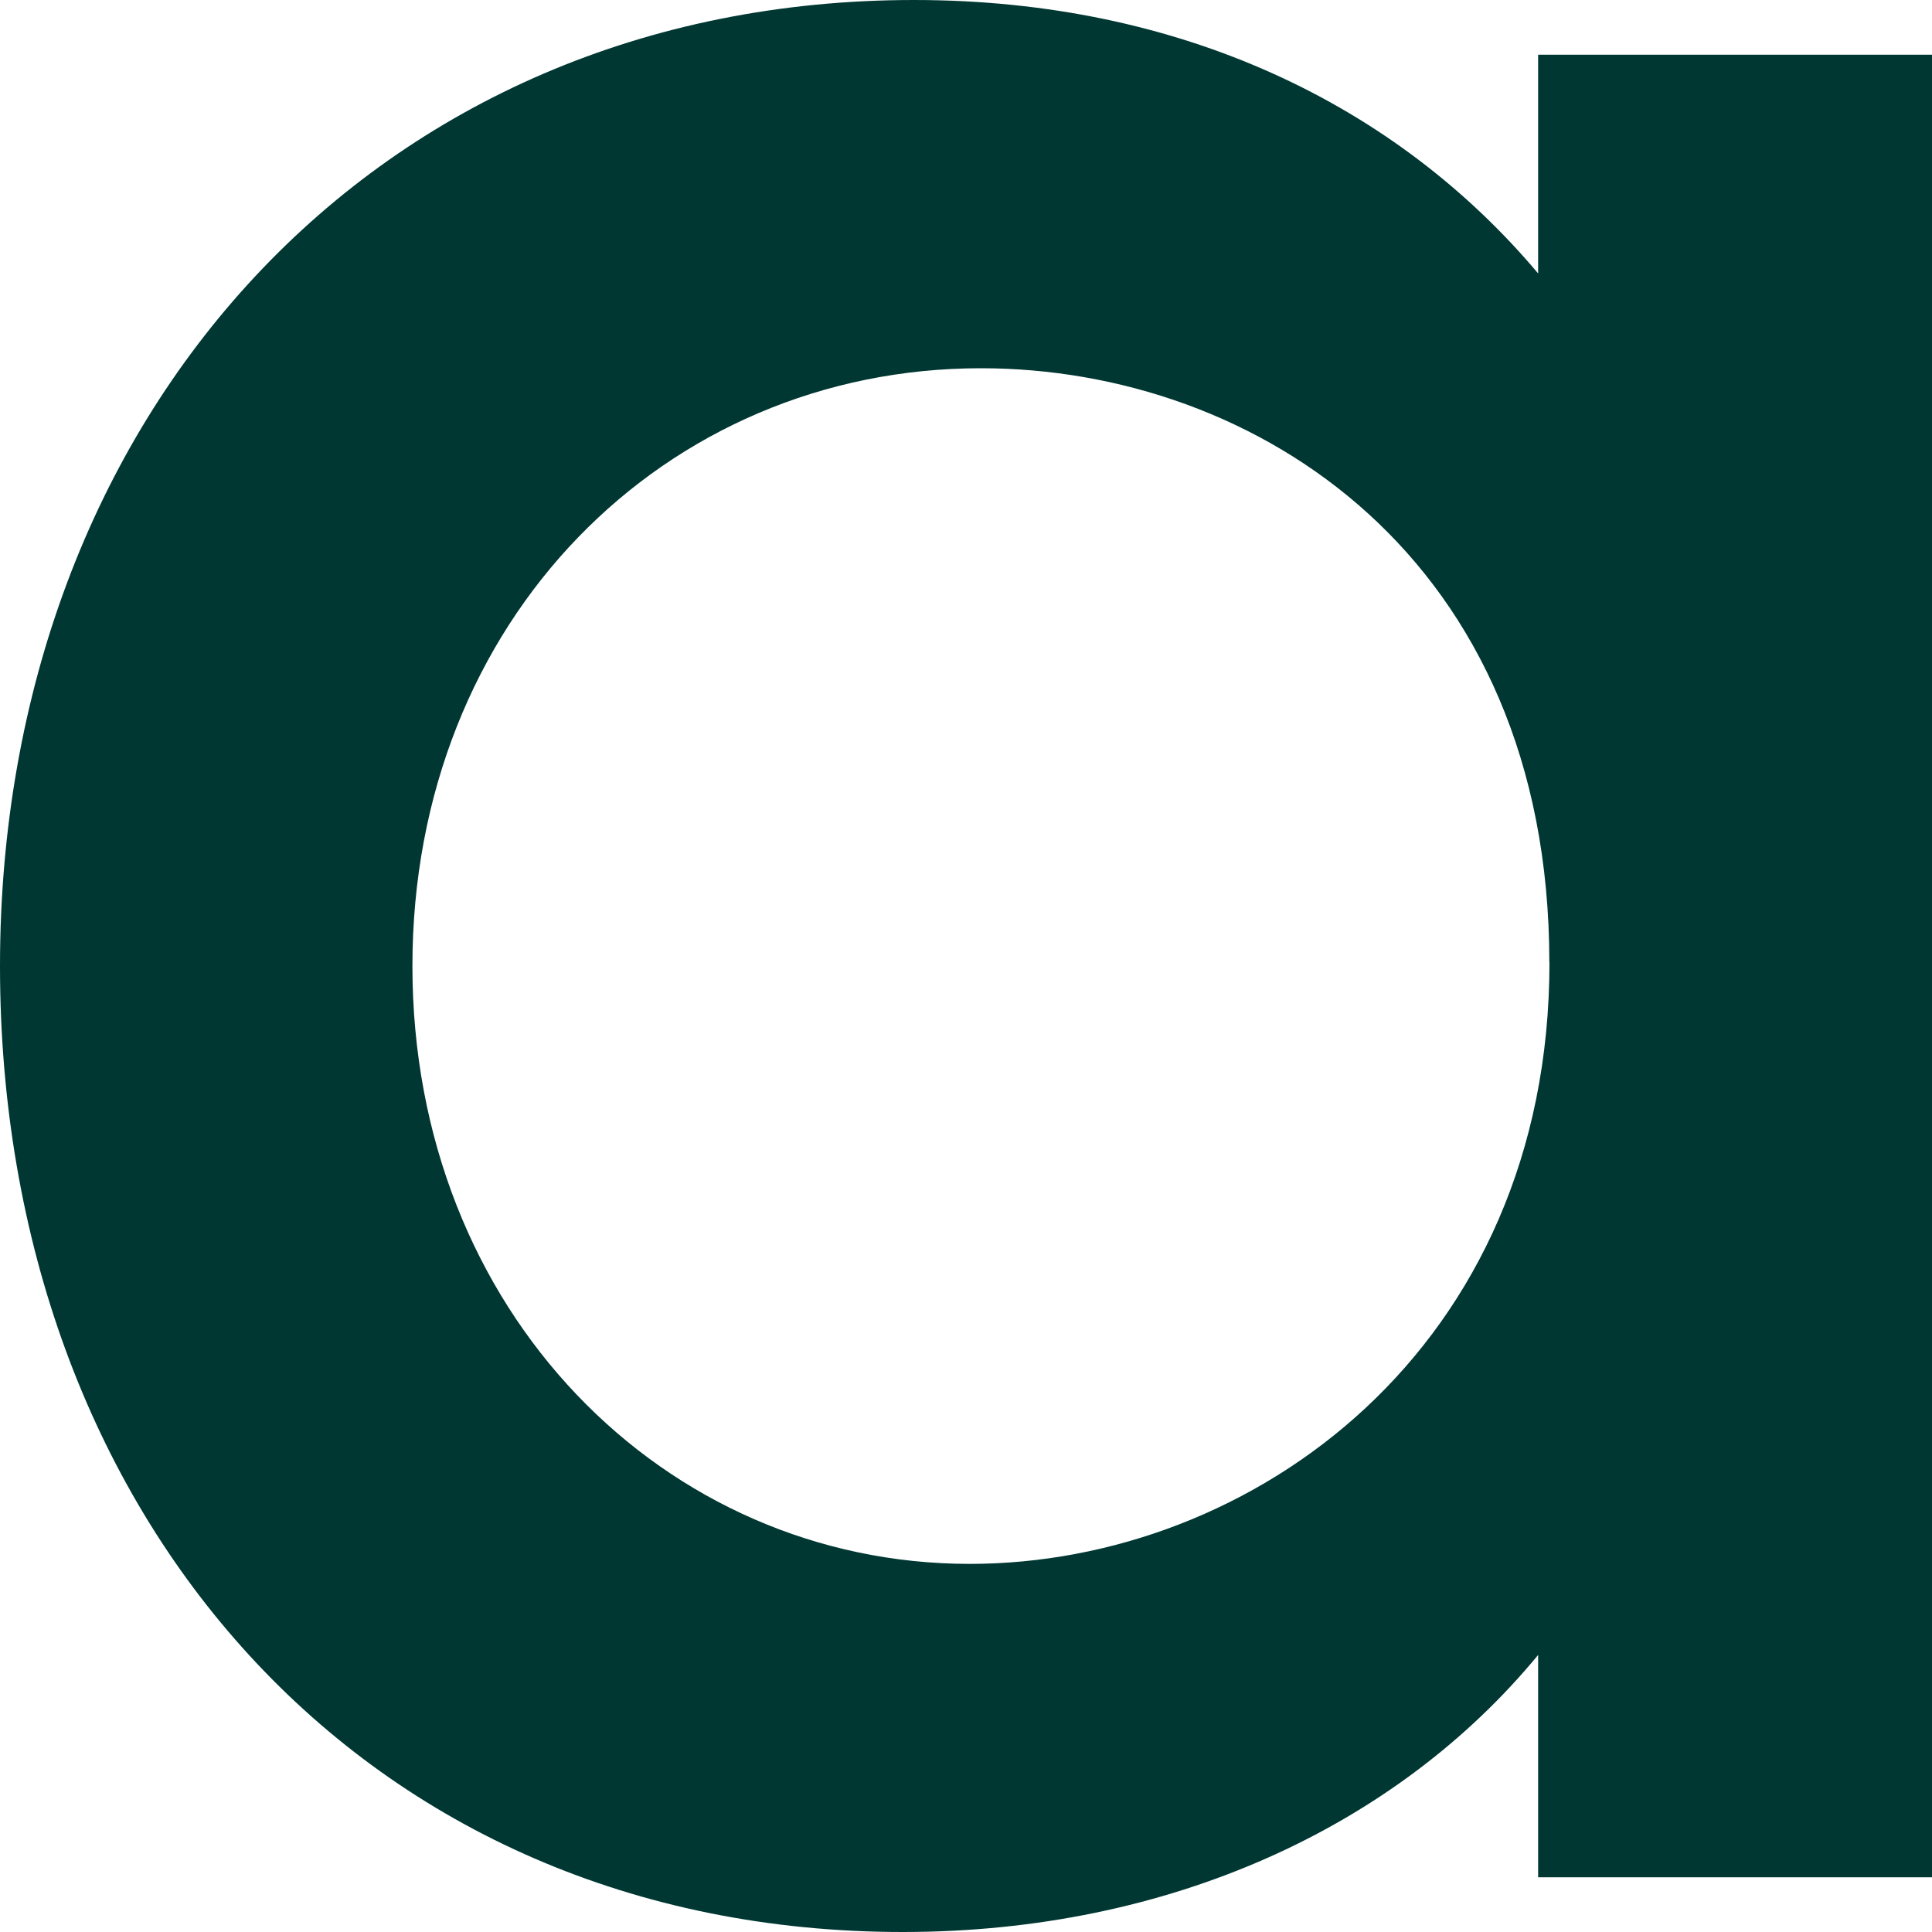
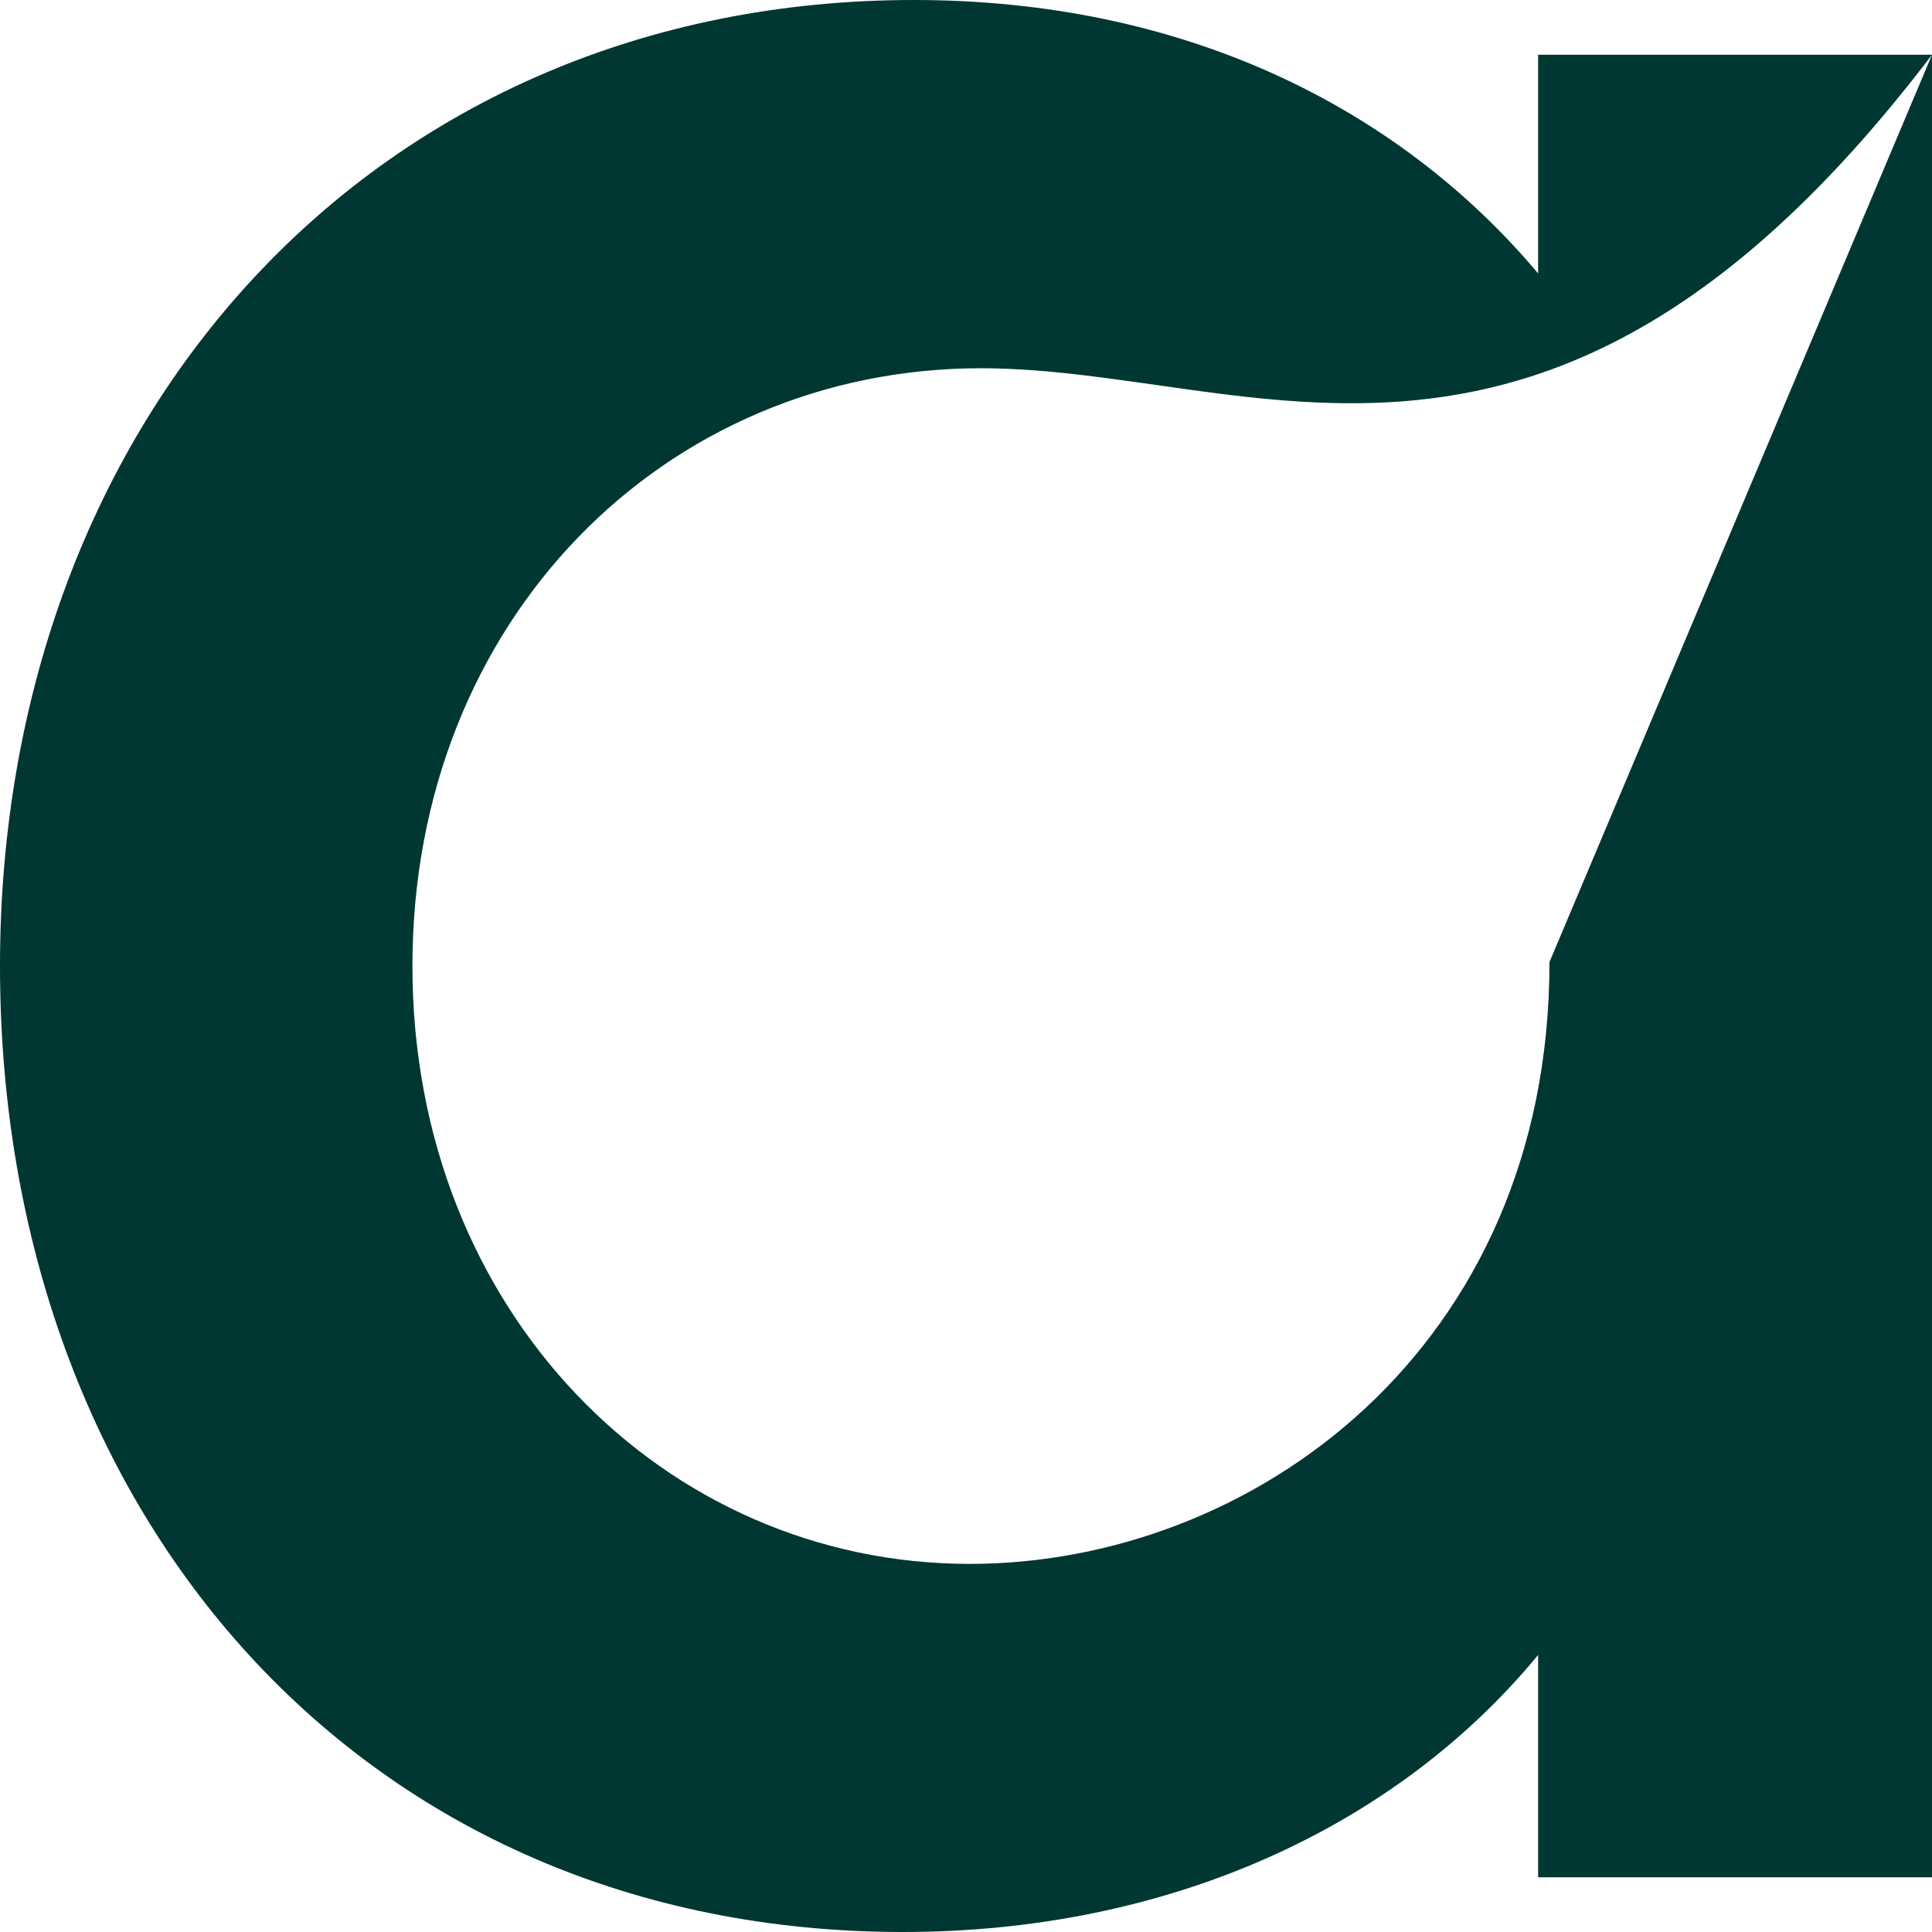
<svg xmlns="http://www.w3.org/2000/svg" fill="none" height="100%" overflow="visible" preserveAspectRatio="none" style="display: block;" viewBox="0 0 15 15" width="100%">
  <g id="Small logo">
-     <path d="M15 0.425V14.575H11.942V12.849C10.846 14.179 9.086 15 7.01 15C2.827 15 0 11.774 0 7.5C0 3.226 2.914 0 7.096 0C9.174 0 10.846 0.82 11.942 2.123V0.425H15ZM12.029 7.472C12.029 4.331 9.75 2.859 7.616 2.859C5.164 2.859 3.202 4.811 3.202 7.5C3.202 10.189 5.164 12.142 7.529 12.142C9.722 12.142 12.03 10.472 12.03 7.472H12.029Z" fill="#003732" id="Vector" />
+     <path d="M15 0.425V14.575H11.942V12.849C10.846 14.179 9.086 15 7.01 15C2.827 15 0 11.774 0 7.5C0 3.226 2.914 0 7.096 0C9.174 0 10.846 0.82 11.942 2.123V0.425H15ZC12.029 4.331 9.75 2.859 7.616 2.859C5.164 2.859 3.202 4.811 3.202 7.5C3.202 10.189 5.164 12.142 7.529 12.142C9.722 12.142 12.03 10.472 12.03 7.472H12.029Z" fill="#003732" id="Vector" />
  </g>
</svg>